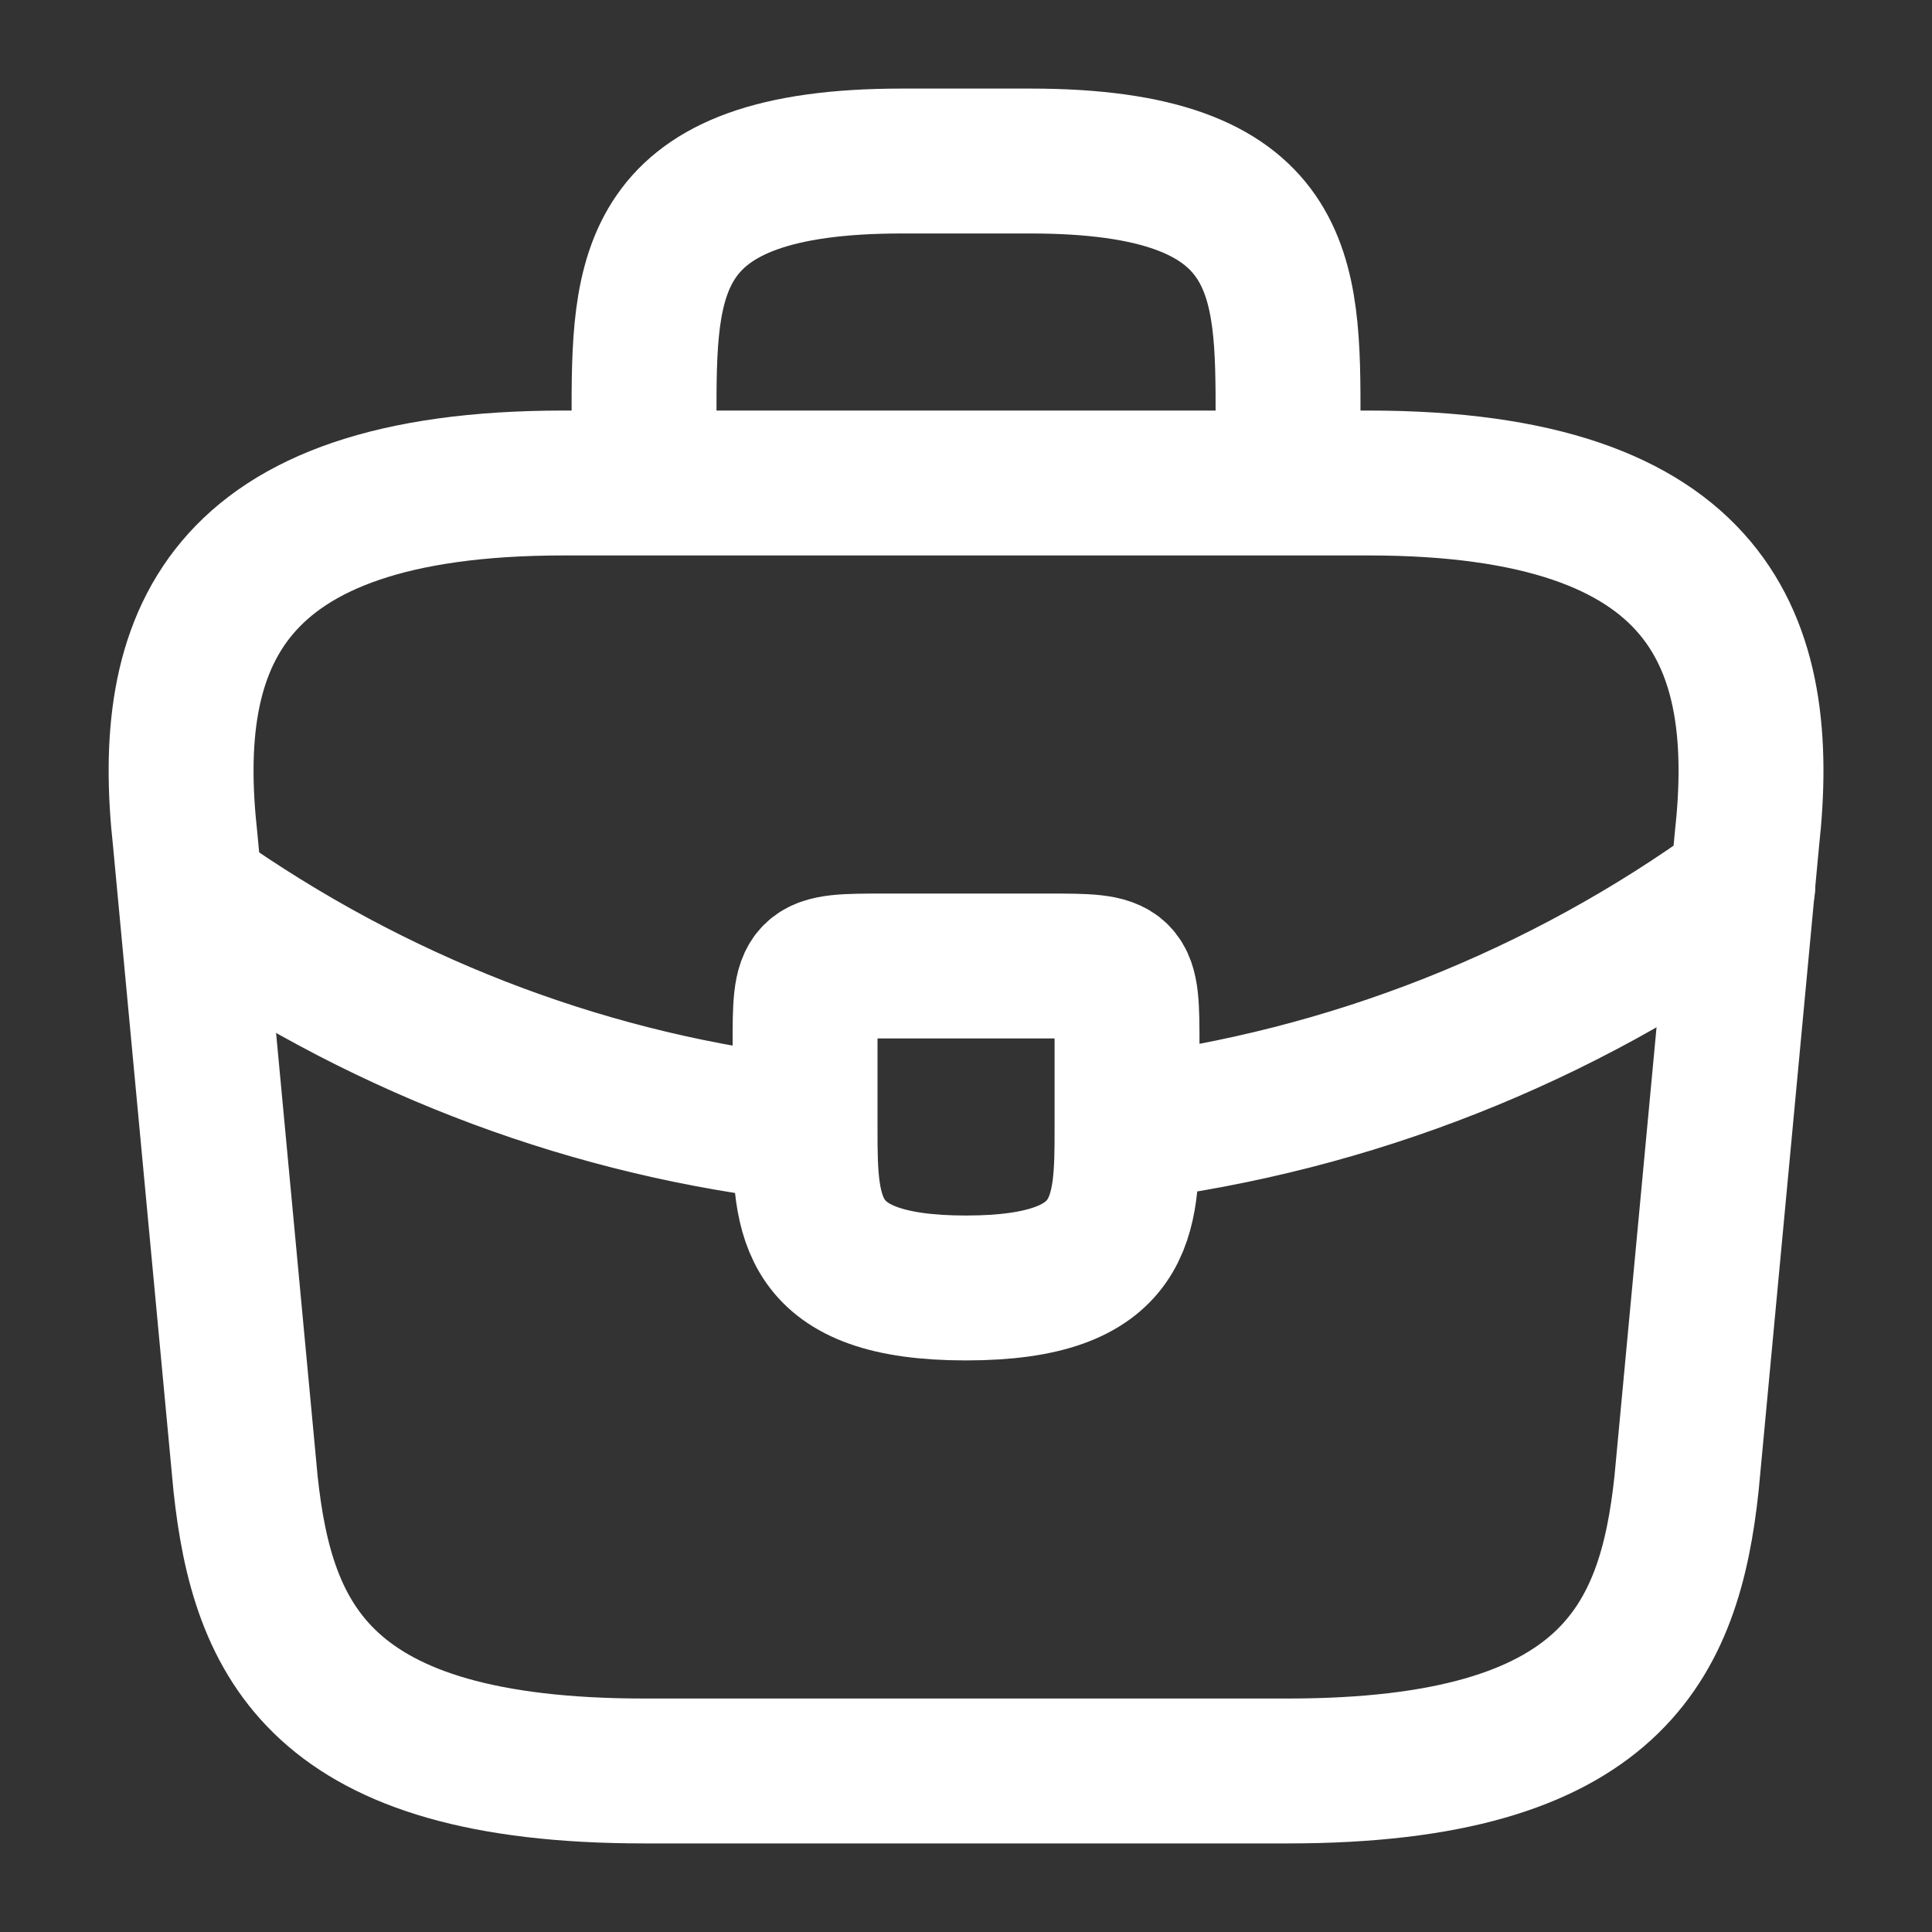
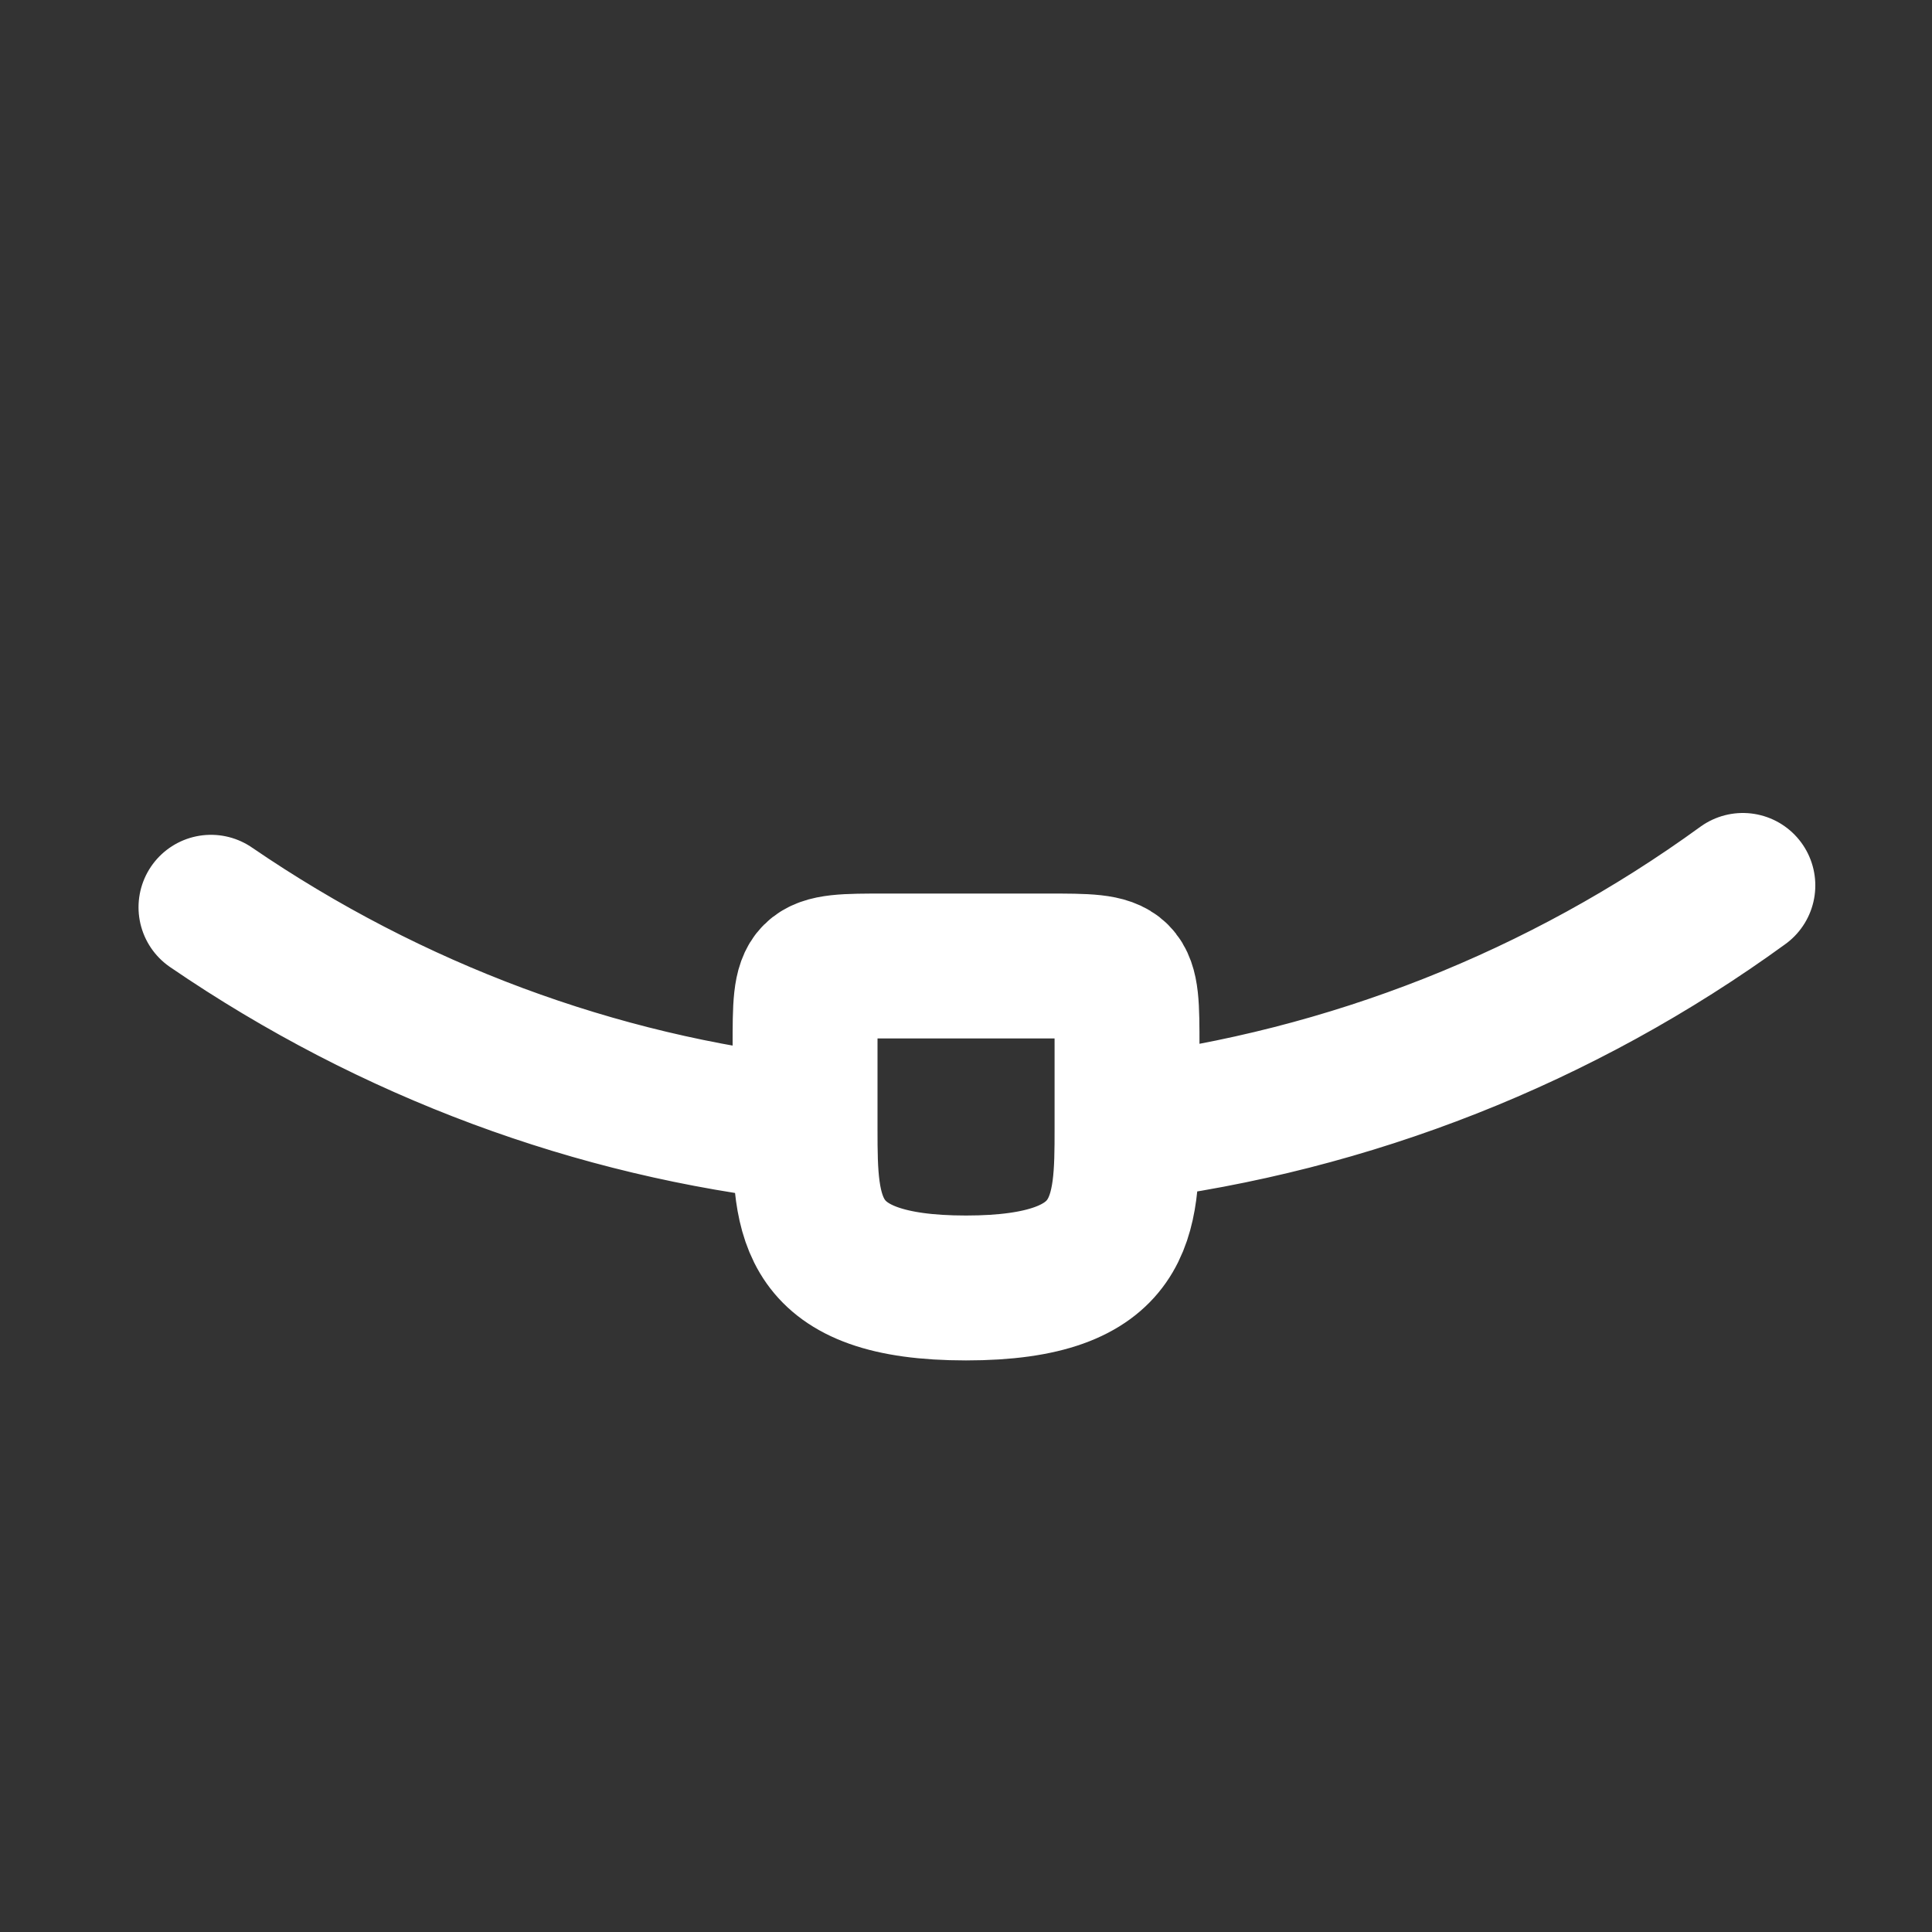
<svg xmlns="http://www.w3.org/2000/svg" width="20" height="20" viewBox="0 0 20 20" fill="none">
  <rect x="0" y="0" width="20" height="20" fill="#333333" stroke="none" />
-   <path d="M6.667 5V4.333C6.667 2.858 6.667 1.667 9.334 1.667H10.667C13.334 1.667 13.334 2.858 13.334 4.333V5M6.667 18.333H13.334C16.684 18.333 17.284 16.991 17.459 15.358L18.084 8.691C18.309 6.658 17.726 5 14.167 5H5.834C2.276 5 1.692 6.658 1.917 8.691L2.542 15.358C2.717 16.991 3.317 18.333 6.667 18.333Z" stroke="#fff" stroke-width="1.5" stroke-miterlimit="10" stroke-linecap="round" stroke-linejoin="round" />
  <path d="M11.667 11.683V10.833C11.667 10 11.667 10 10.834 10H9.167C8.334 10 8.334 10 8.334 10.833V11.691M11.667 11.683C11.667 12.591 11.659 13.333 10 13.333C8.35 13.333 8.334 12.6 8.334 11.691M11.667 11.683C13.97 11.396 16.164 10.531 18.042 9.166M8.334 11.691C6.175 11.45 4.059 10.675 2.184 9.392" stroke="#fff" stroke-width="1.5" stroke-miterlimit="10" stroke-linecap="round" stroke-linejoin="round" />
</svg>